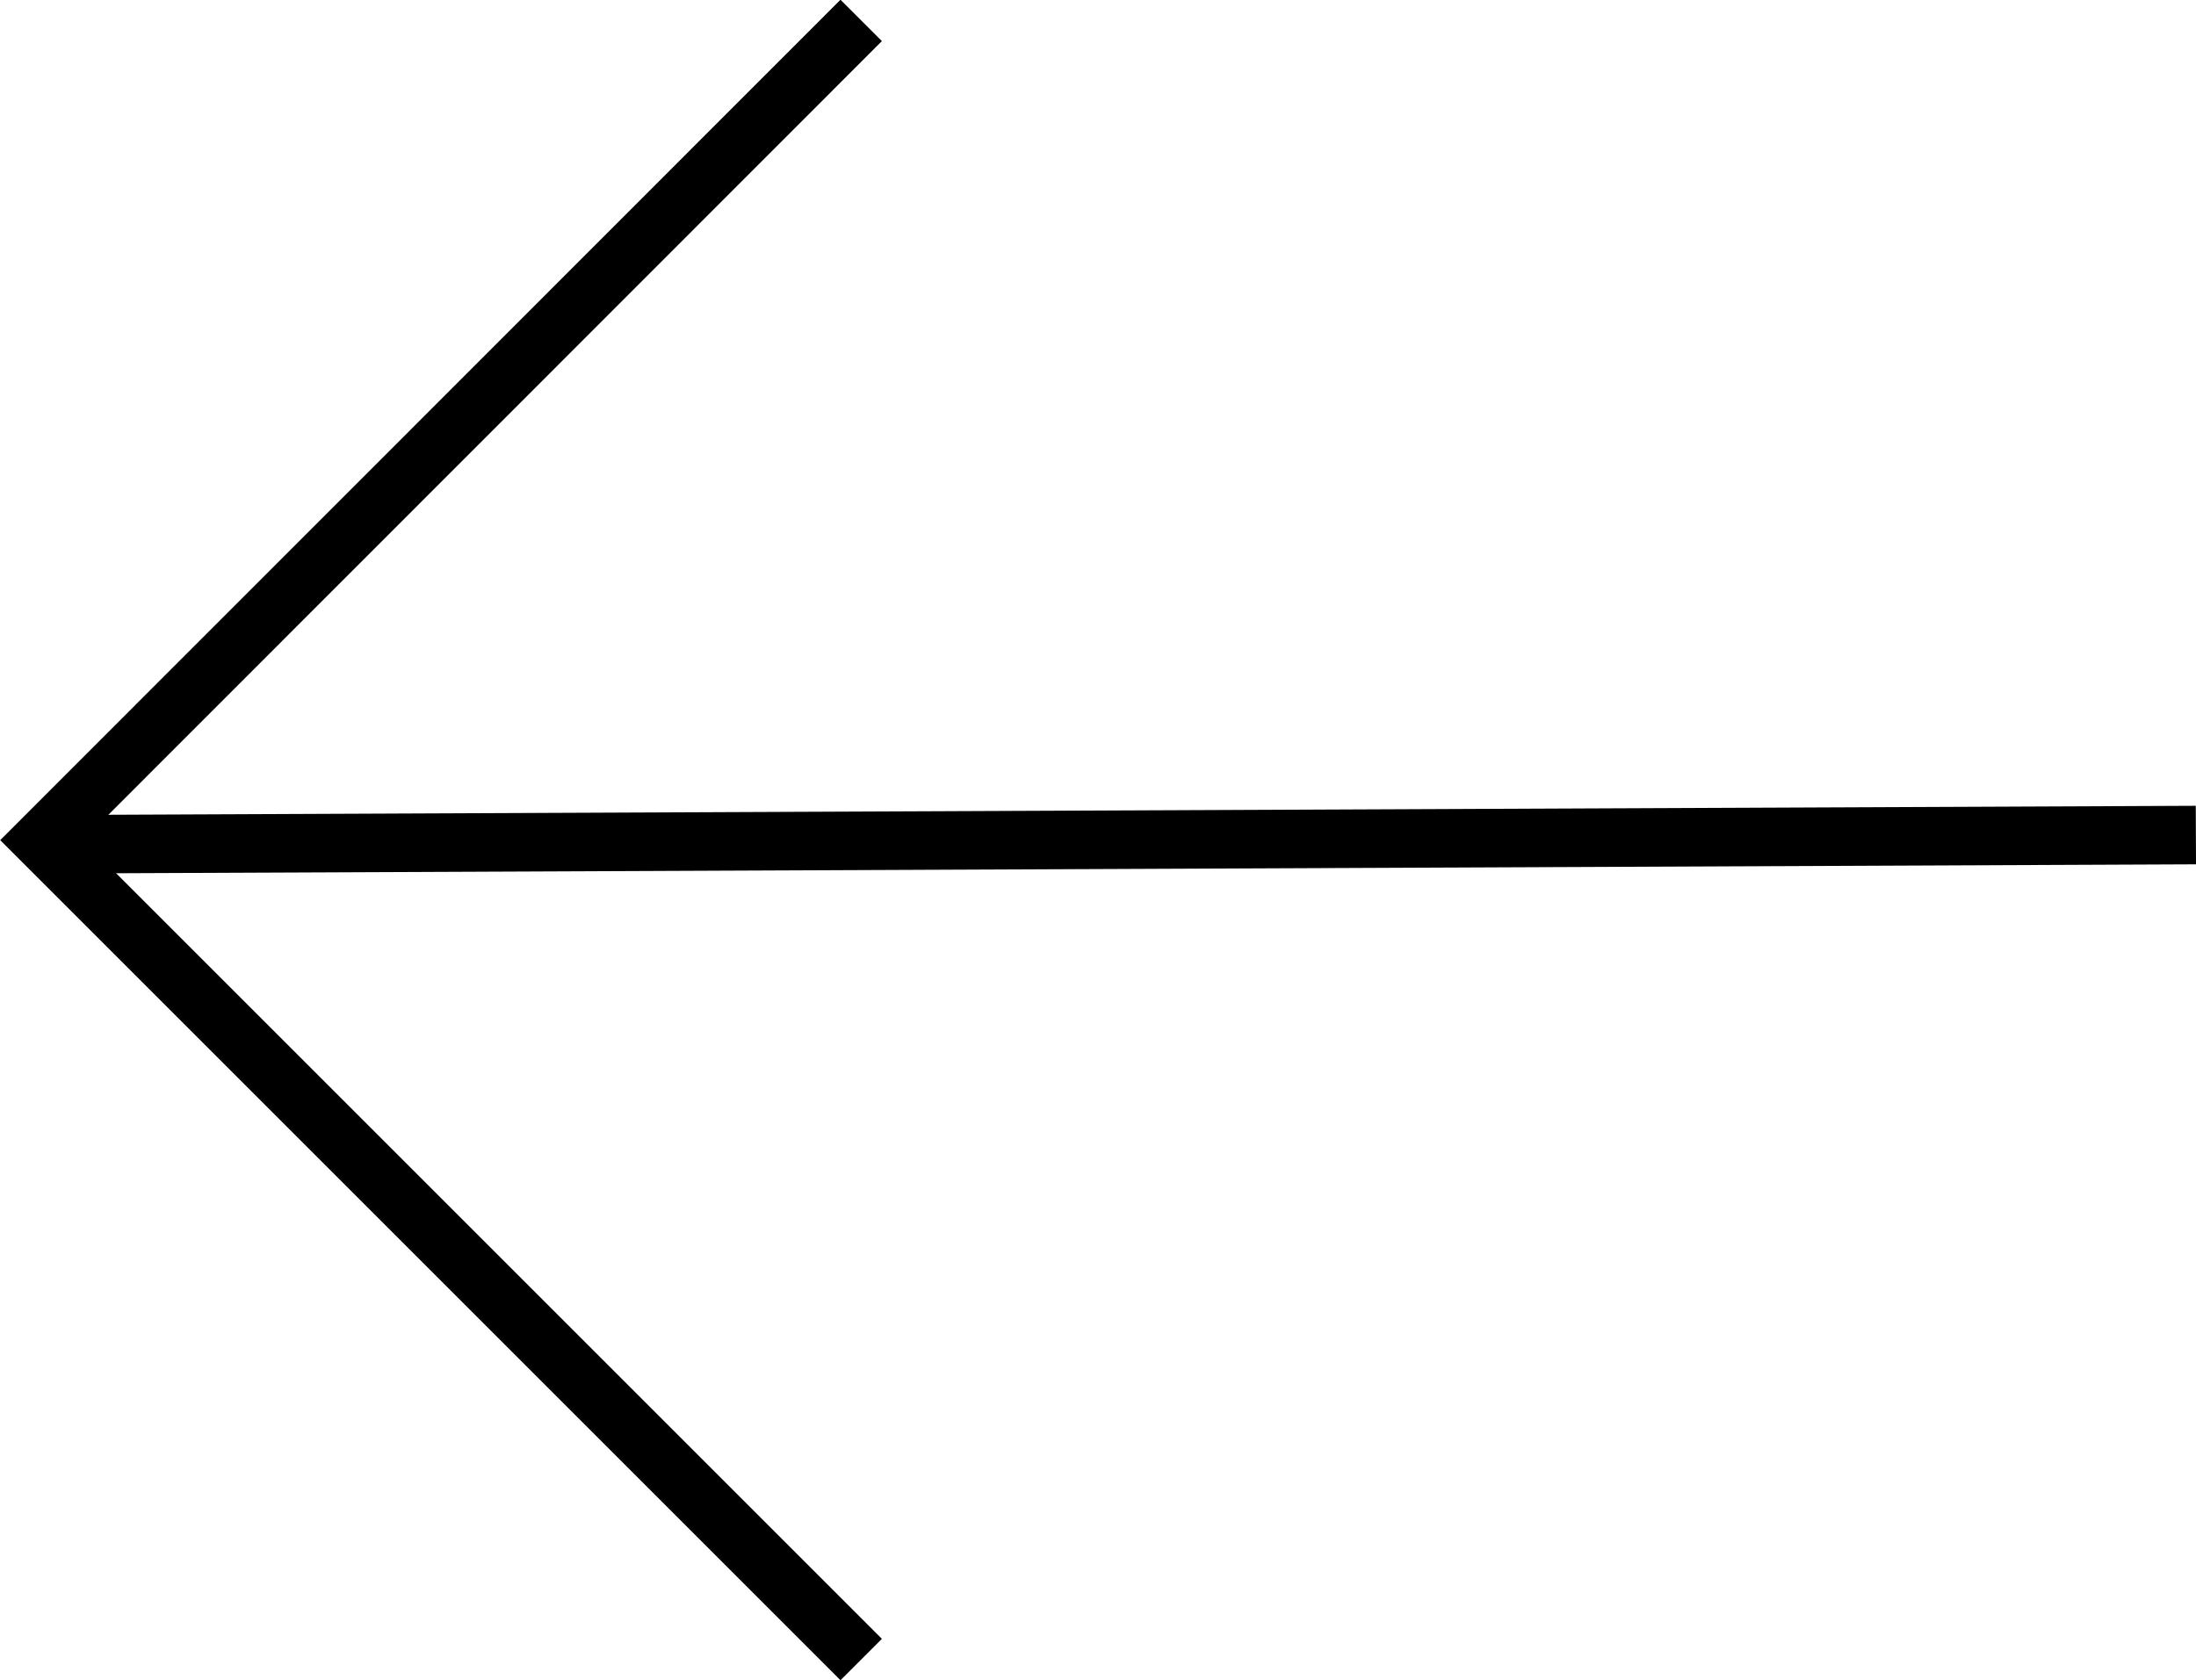
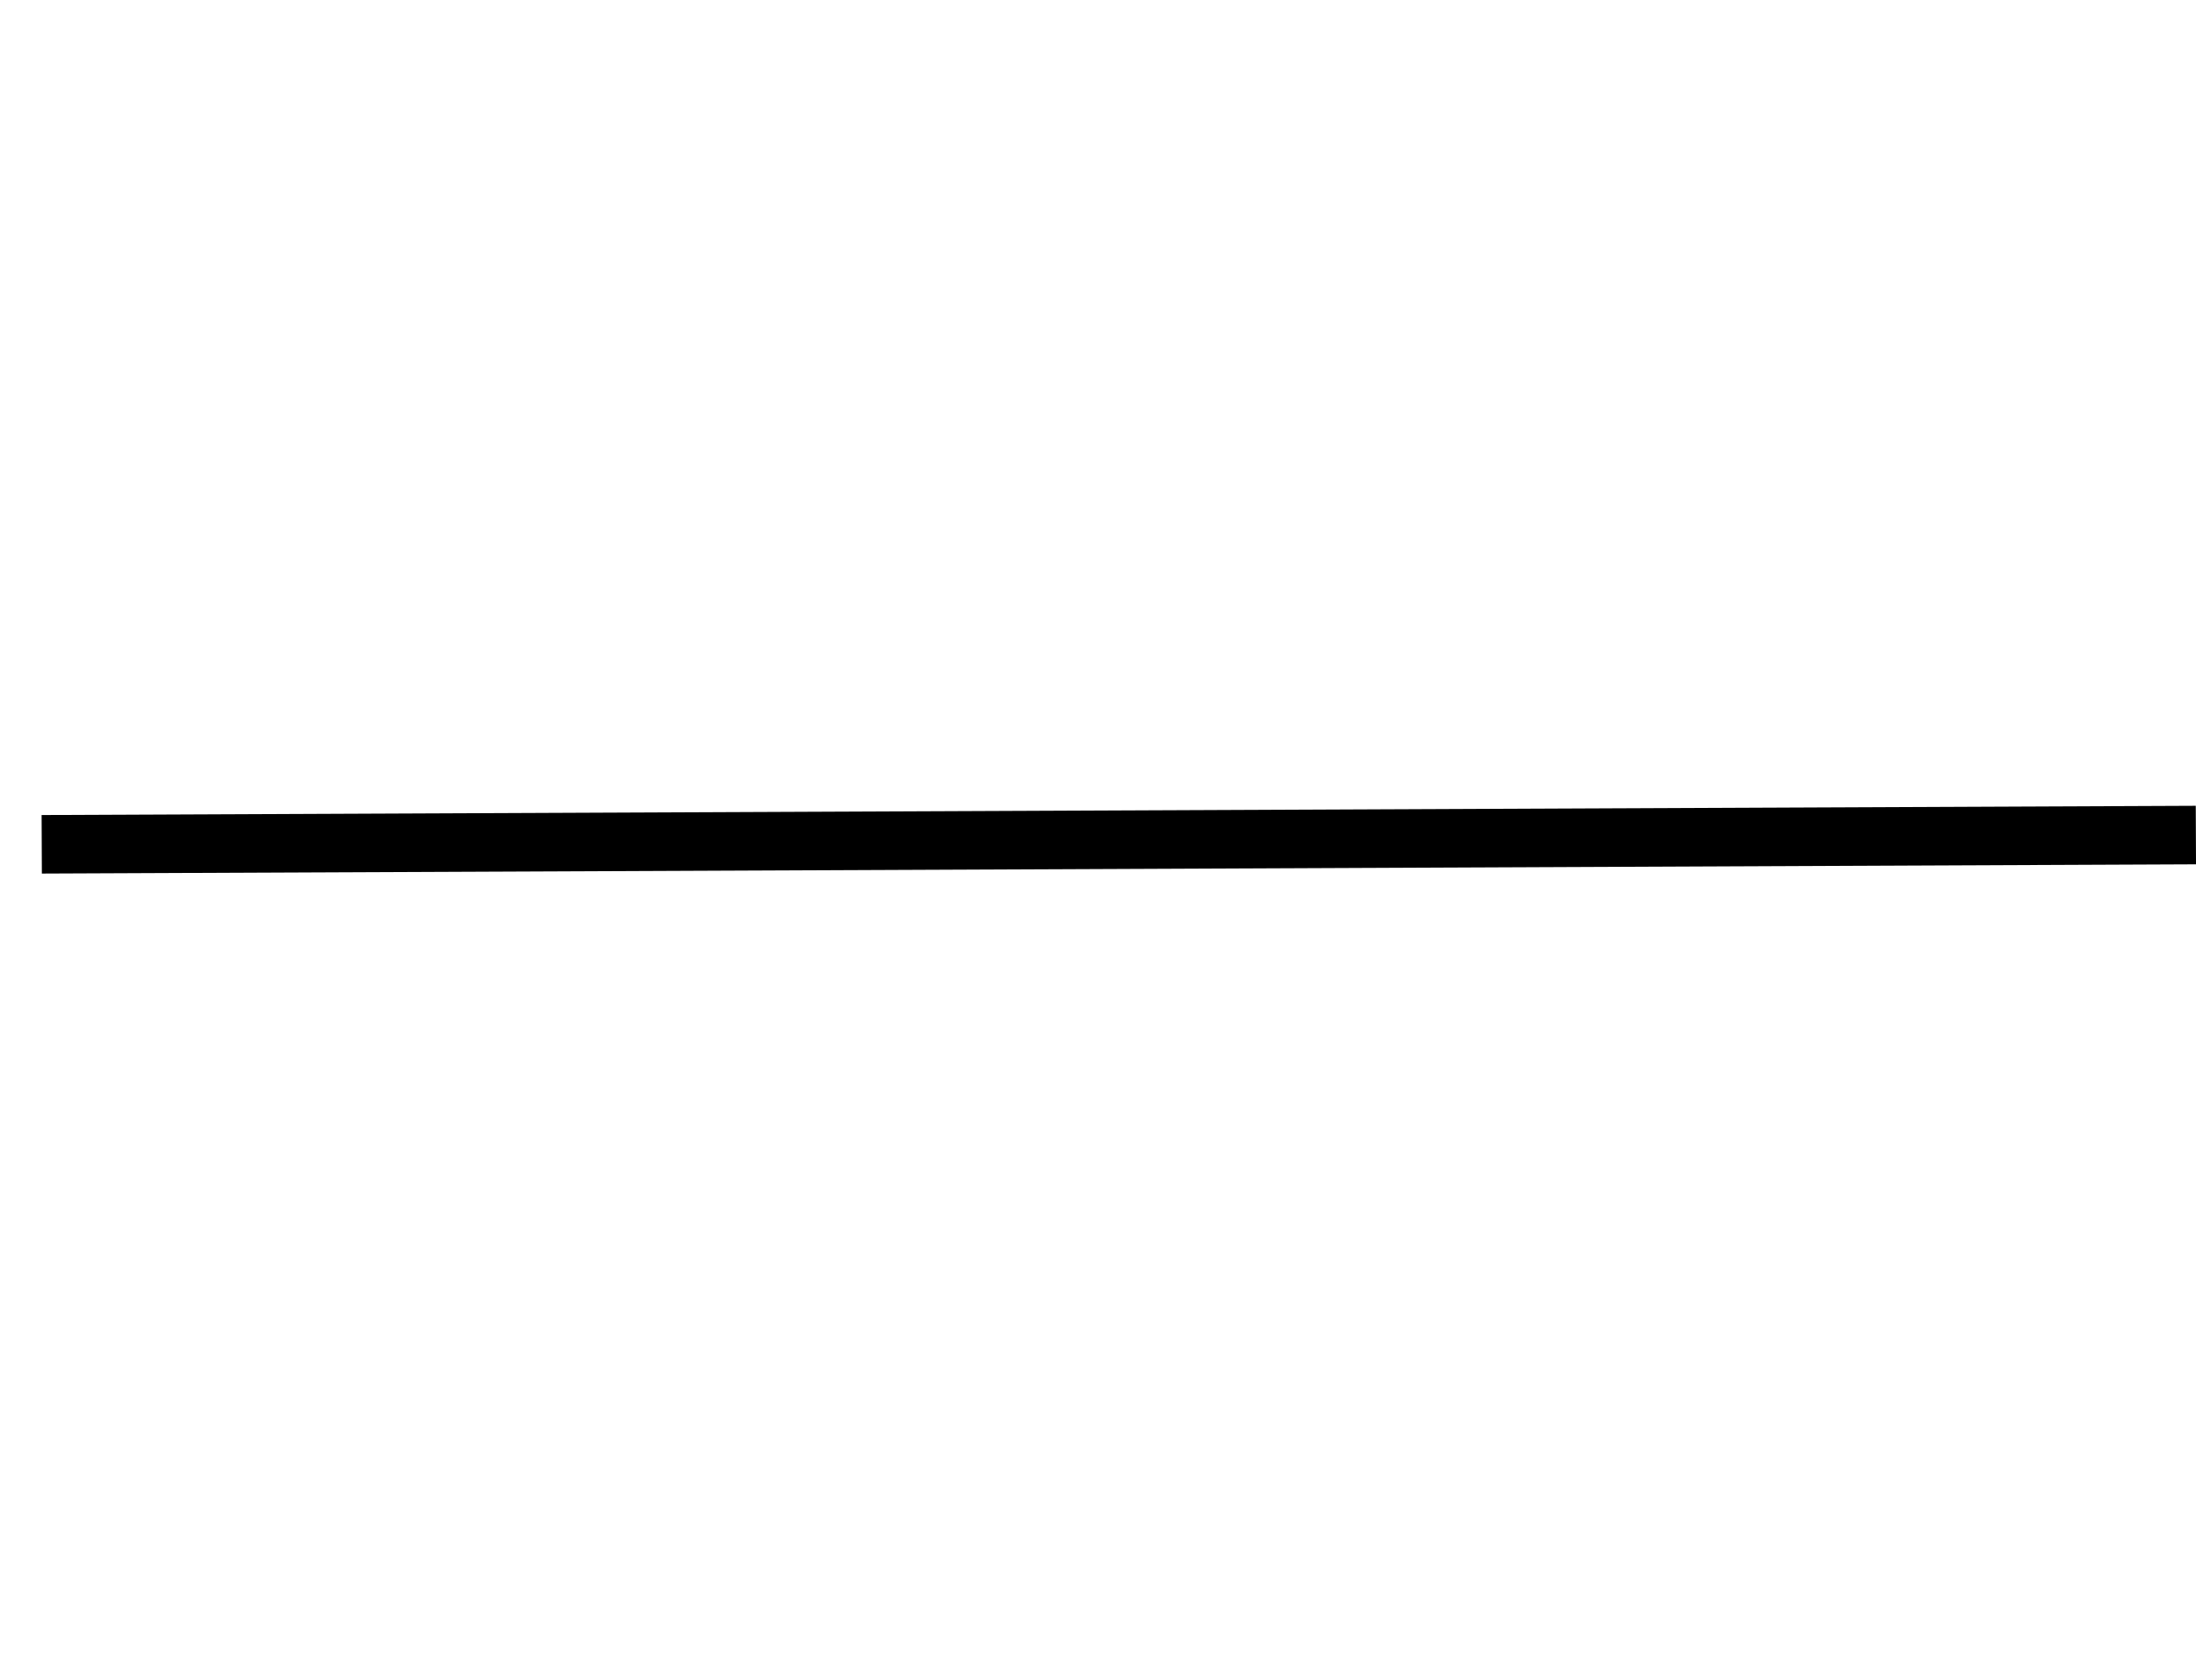
<svg xmlns="http://www.w3.org/2000/svg" width="37.513" height="28.709" viewBox="0 0 37.513 28.709">
  <g transform="translate(61.427 28.355) rotate(180)">
    <line x1="36.798" y2="0.158" transform="translate(23.916 13.929)" fill="none" stroke="#000" stroke-width="1" />
-     <path d="M-20129.227-23970.75l14,14-14,14.006" transform="translate(20175.943 23970.75)" fill="none" stroke="#000" stroke-width="1" />
  </g>
</svg>